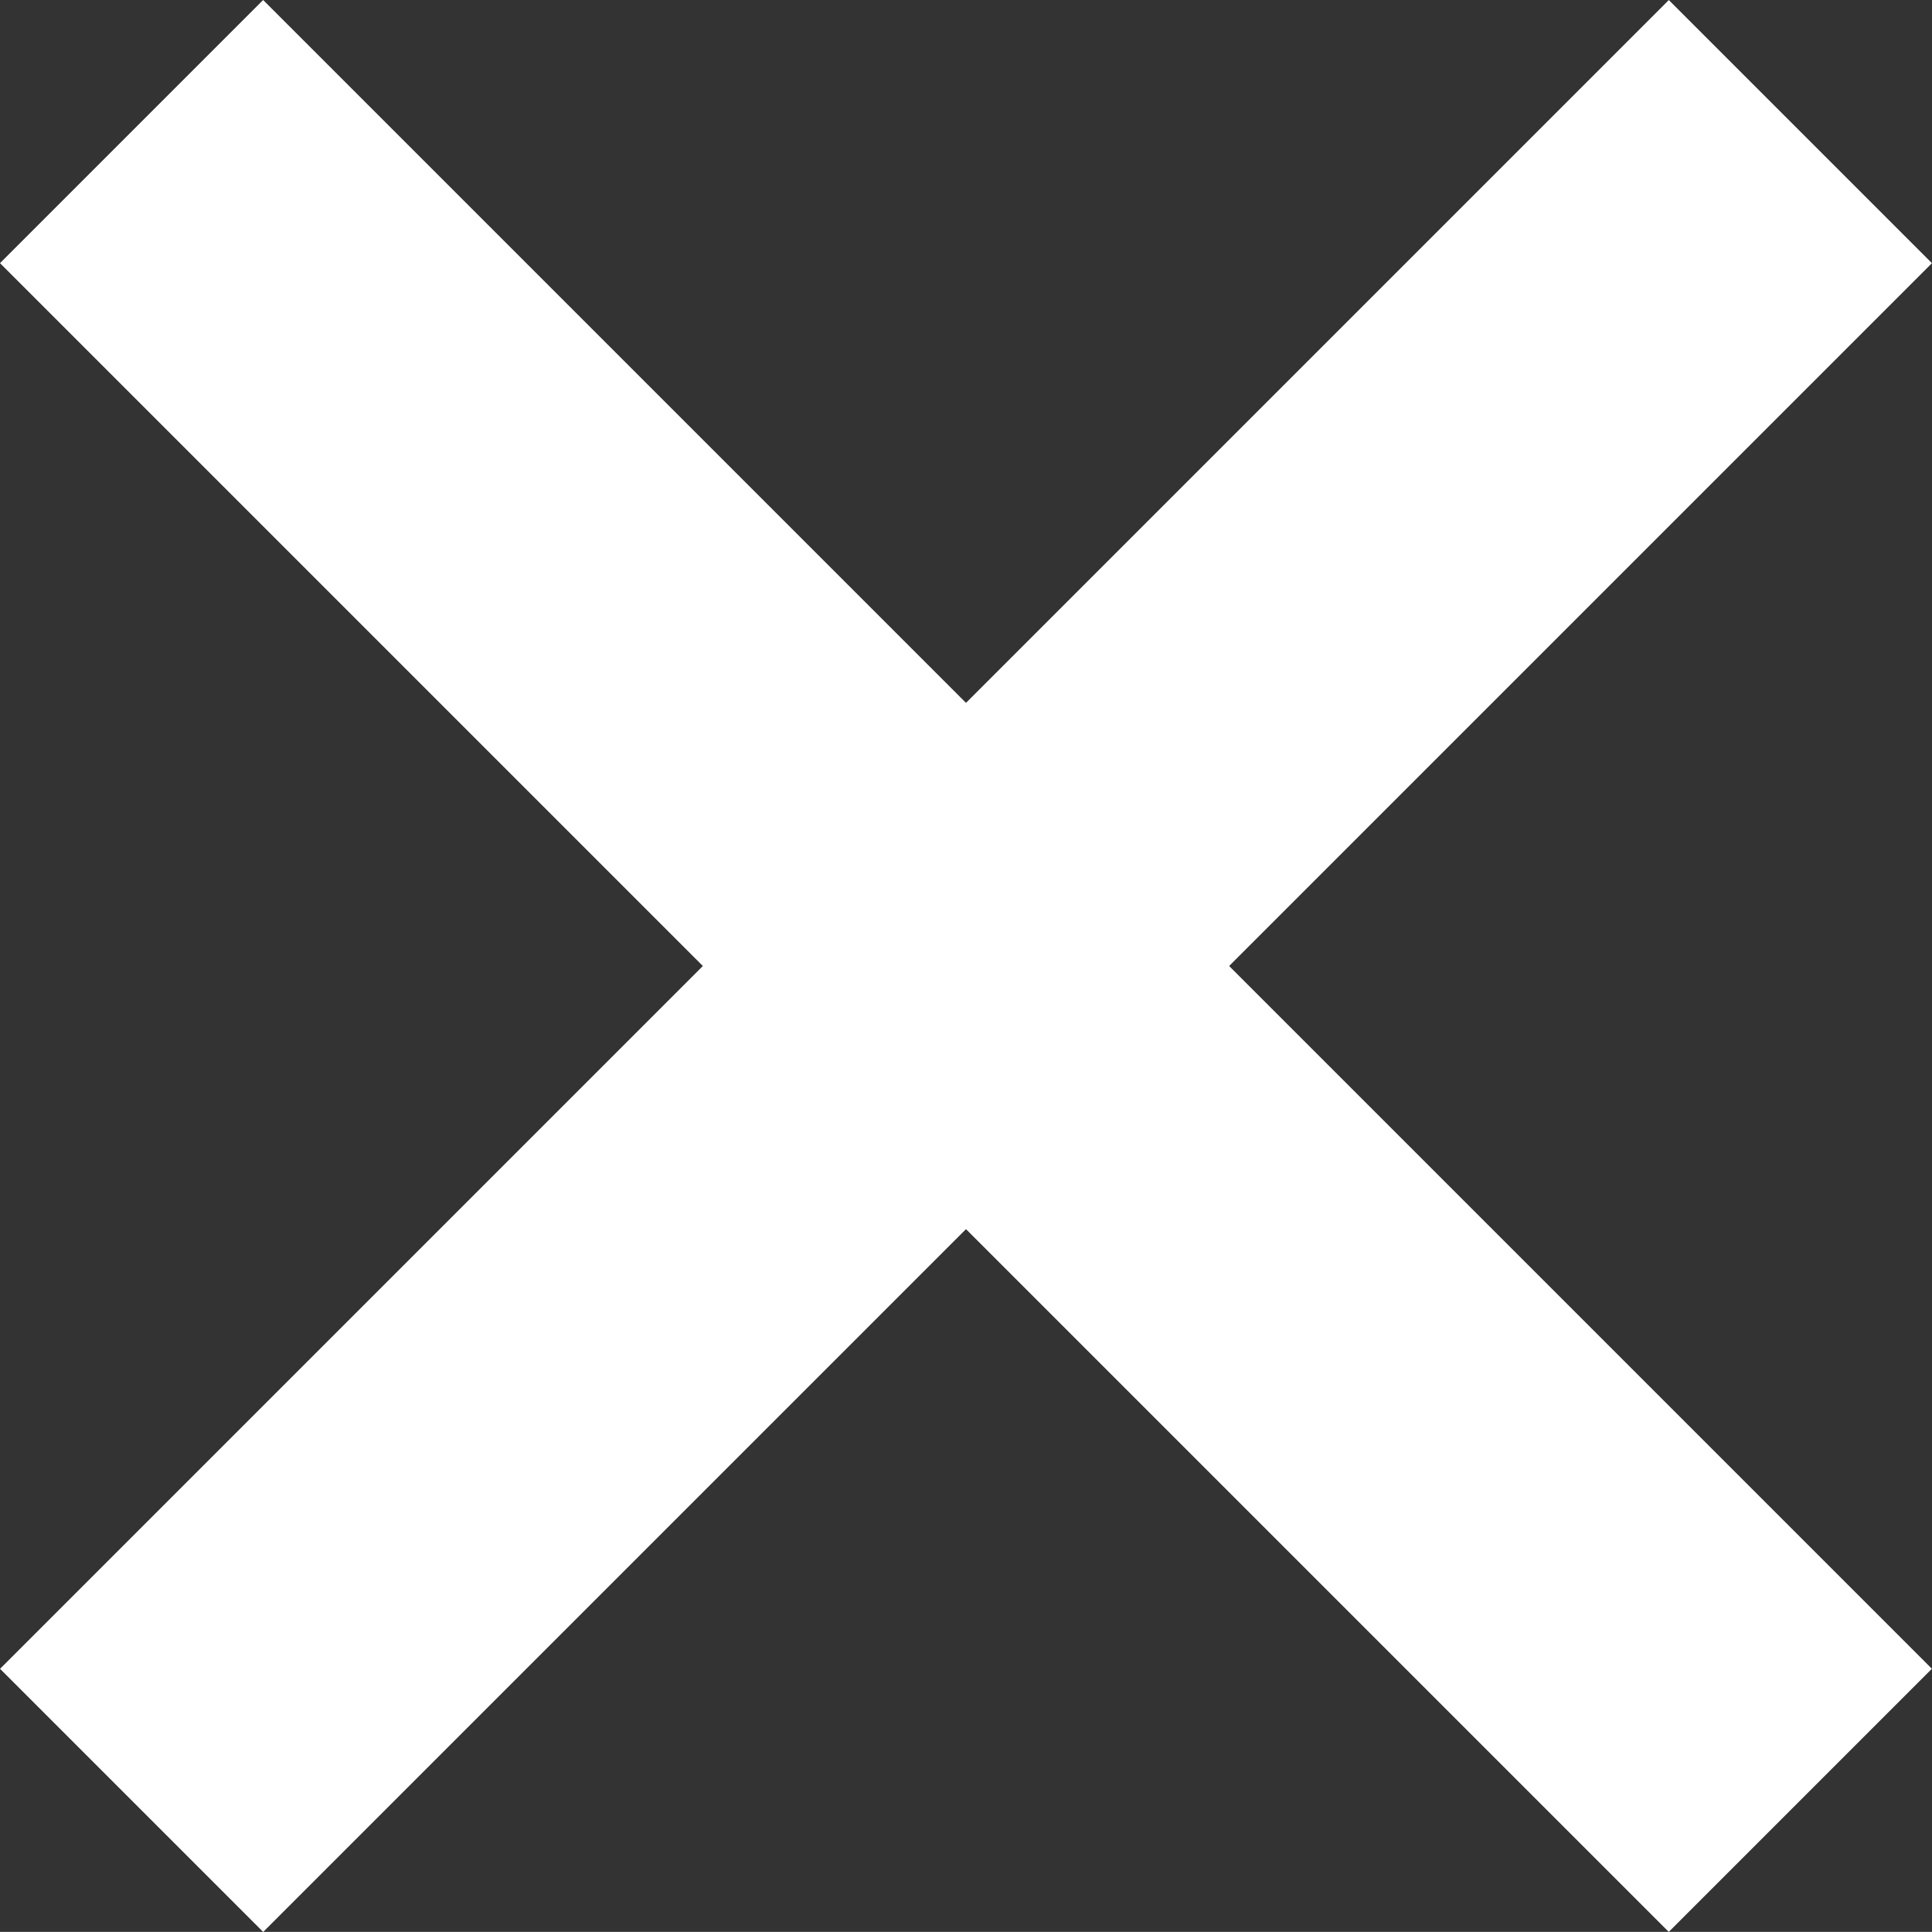
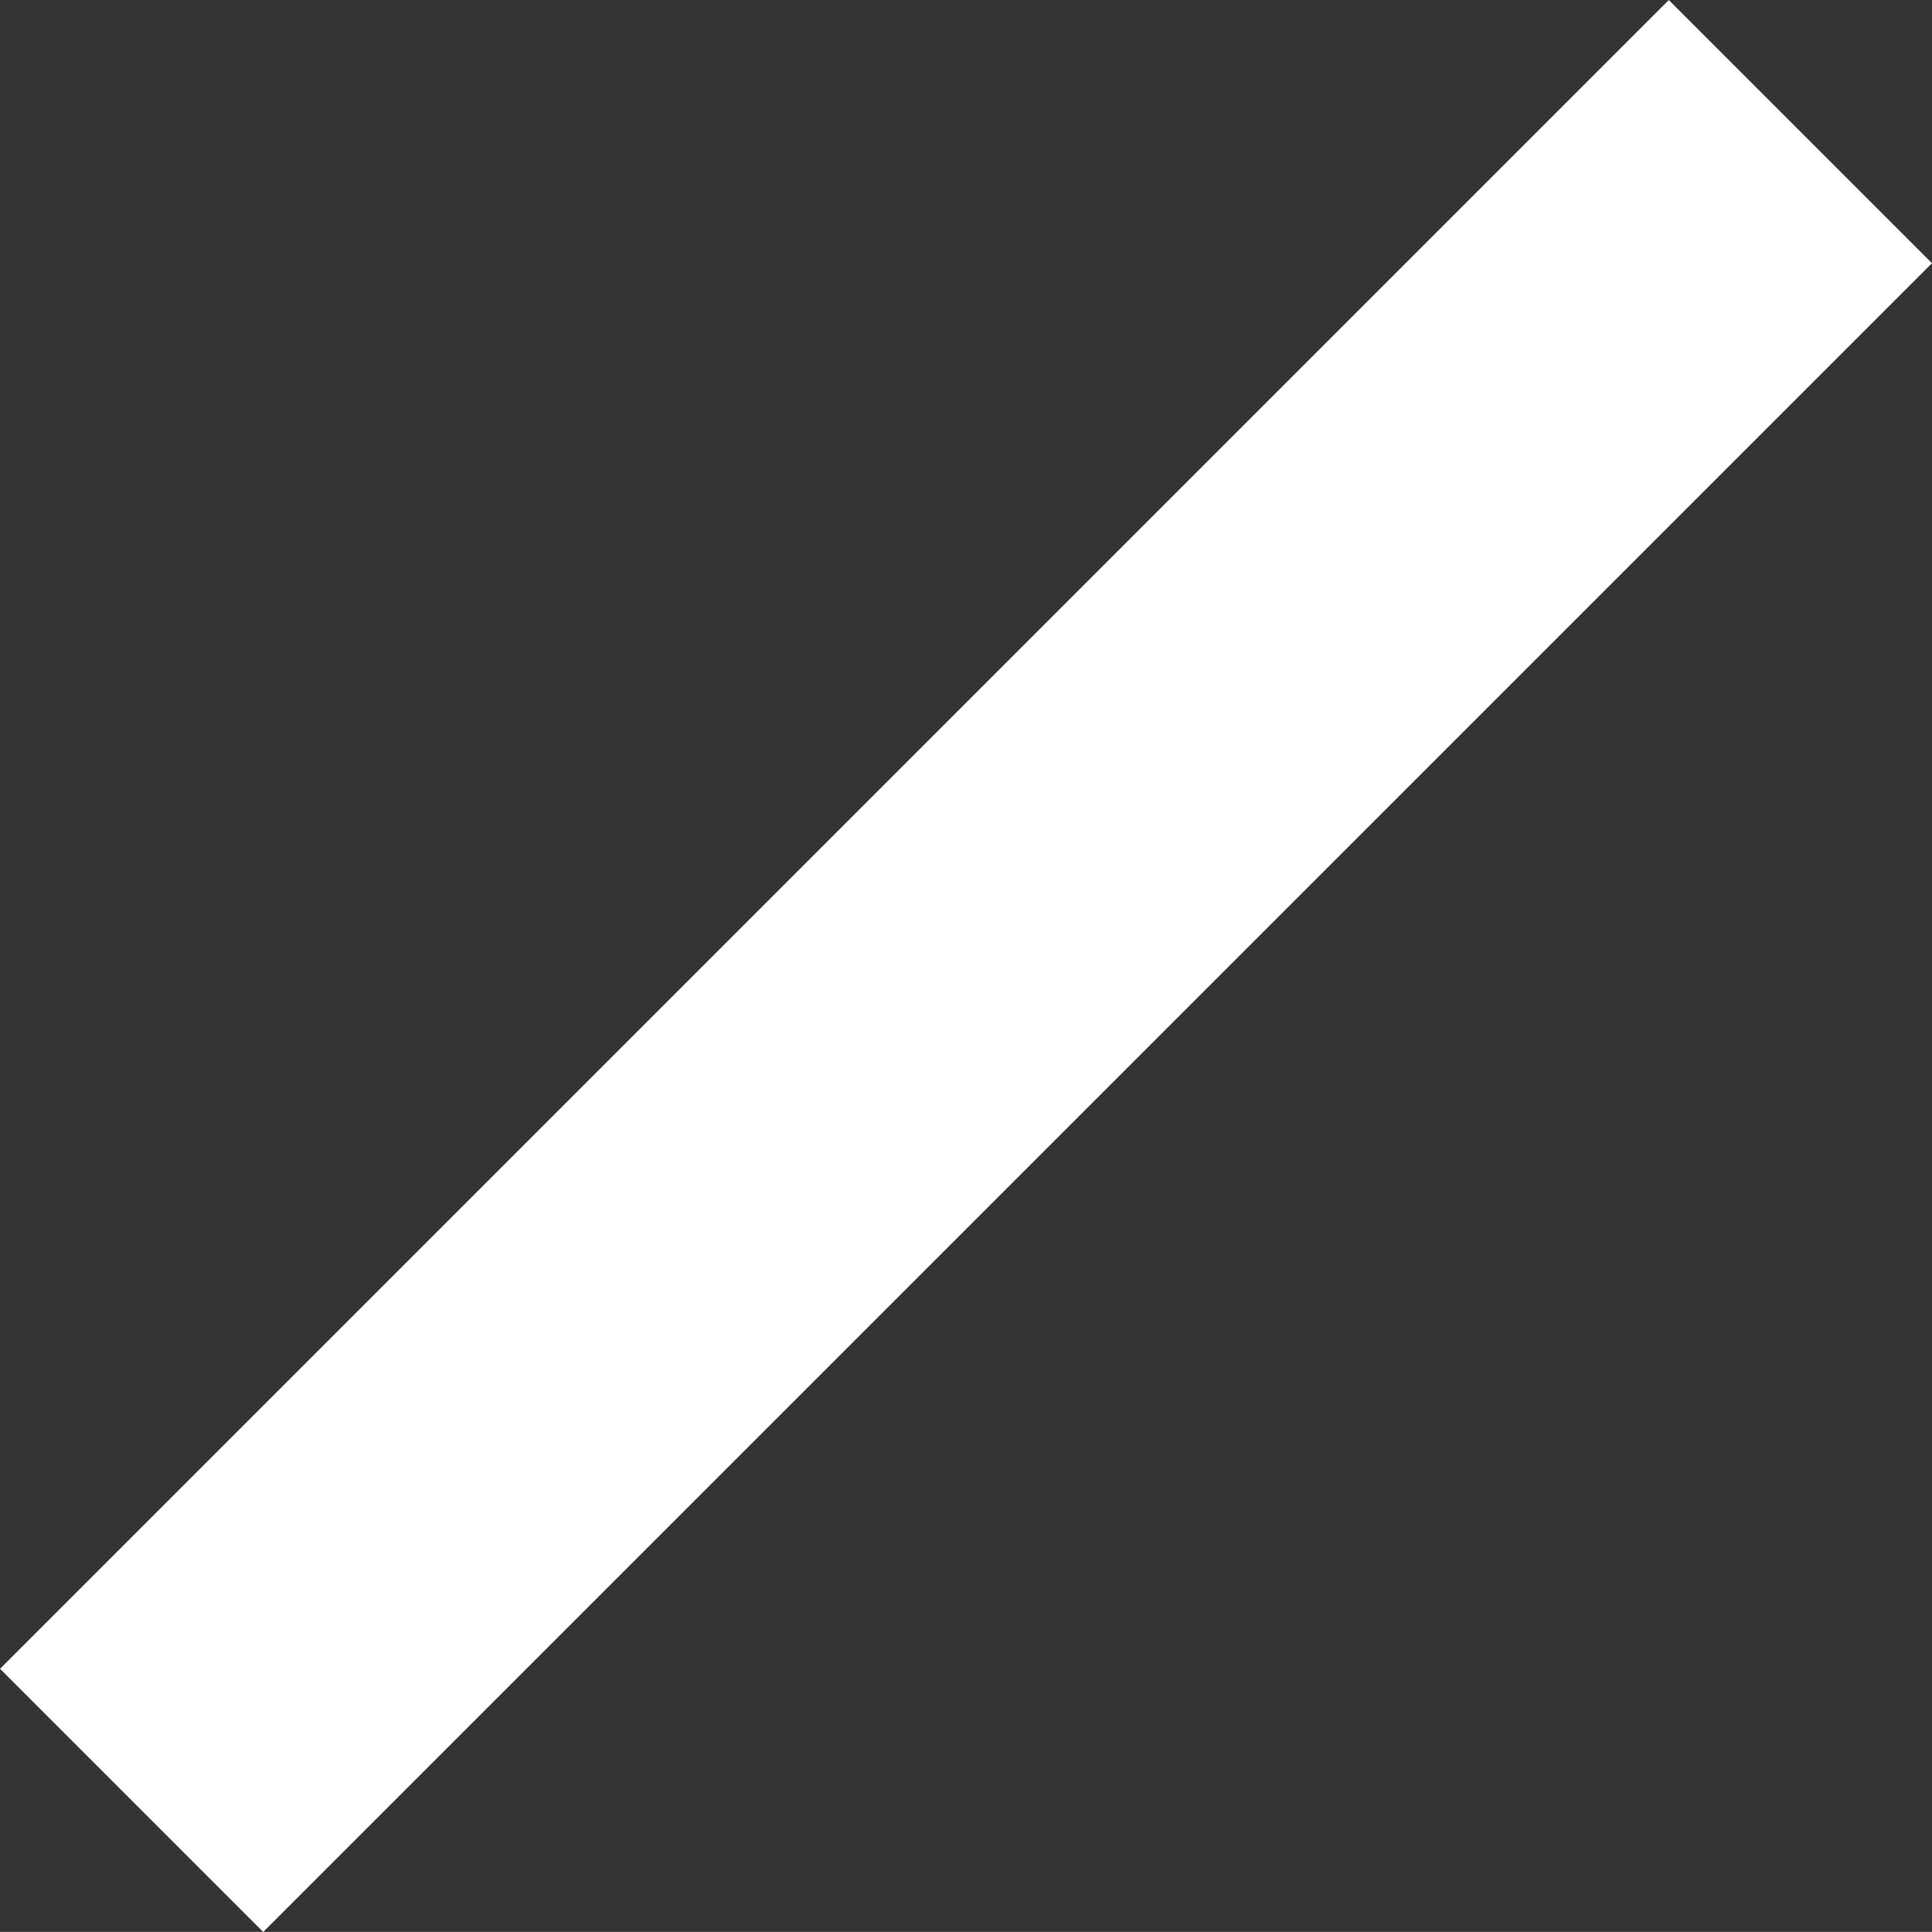
<svg xmlns="http://www.w3.org/2000/svg" width="37.459" height="37.457" viewBox="0 0 37.459 37.457">
  <rect x="0" y="0" width="37.459" height="37.457" fill="#333333" stroke="none" />
  <g id="Groupe_25" data-name="Groupe 25" transform="translate(0 0)">
    <rect id="Rectangle_130" data-name="Rectangle 130" width="45.757" height="7.215" transform="translate(0.001 32.356) rotate(-45)" fill="#fff" />
-     <rect id="Rectangle_131" data-name="Rectangle 131" width="7.215" height="45.757" transform="translate(0 5.102) rotate(-45)" fill="#fff" />
  </g>
</svg>